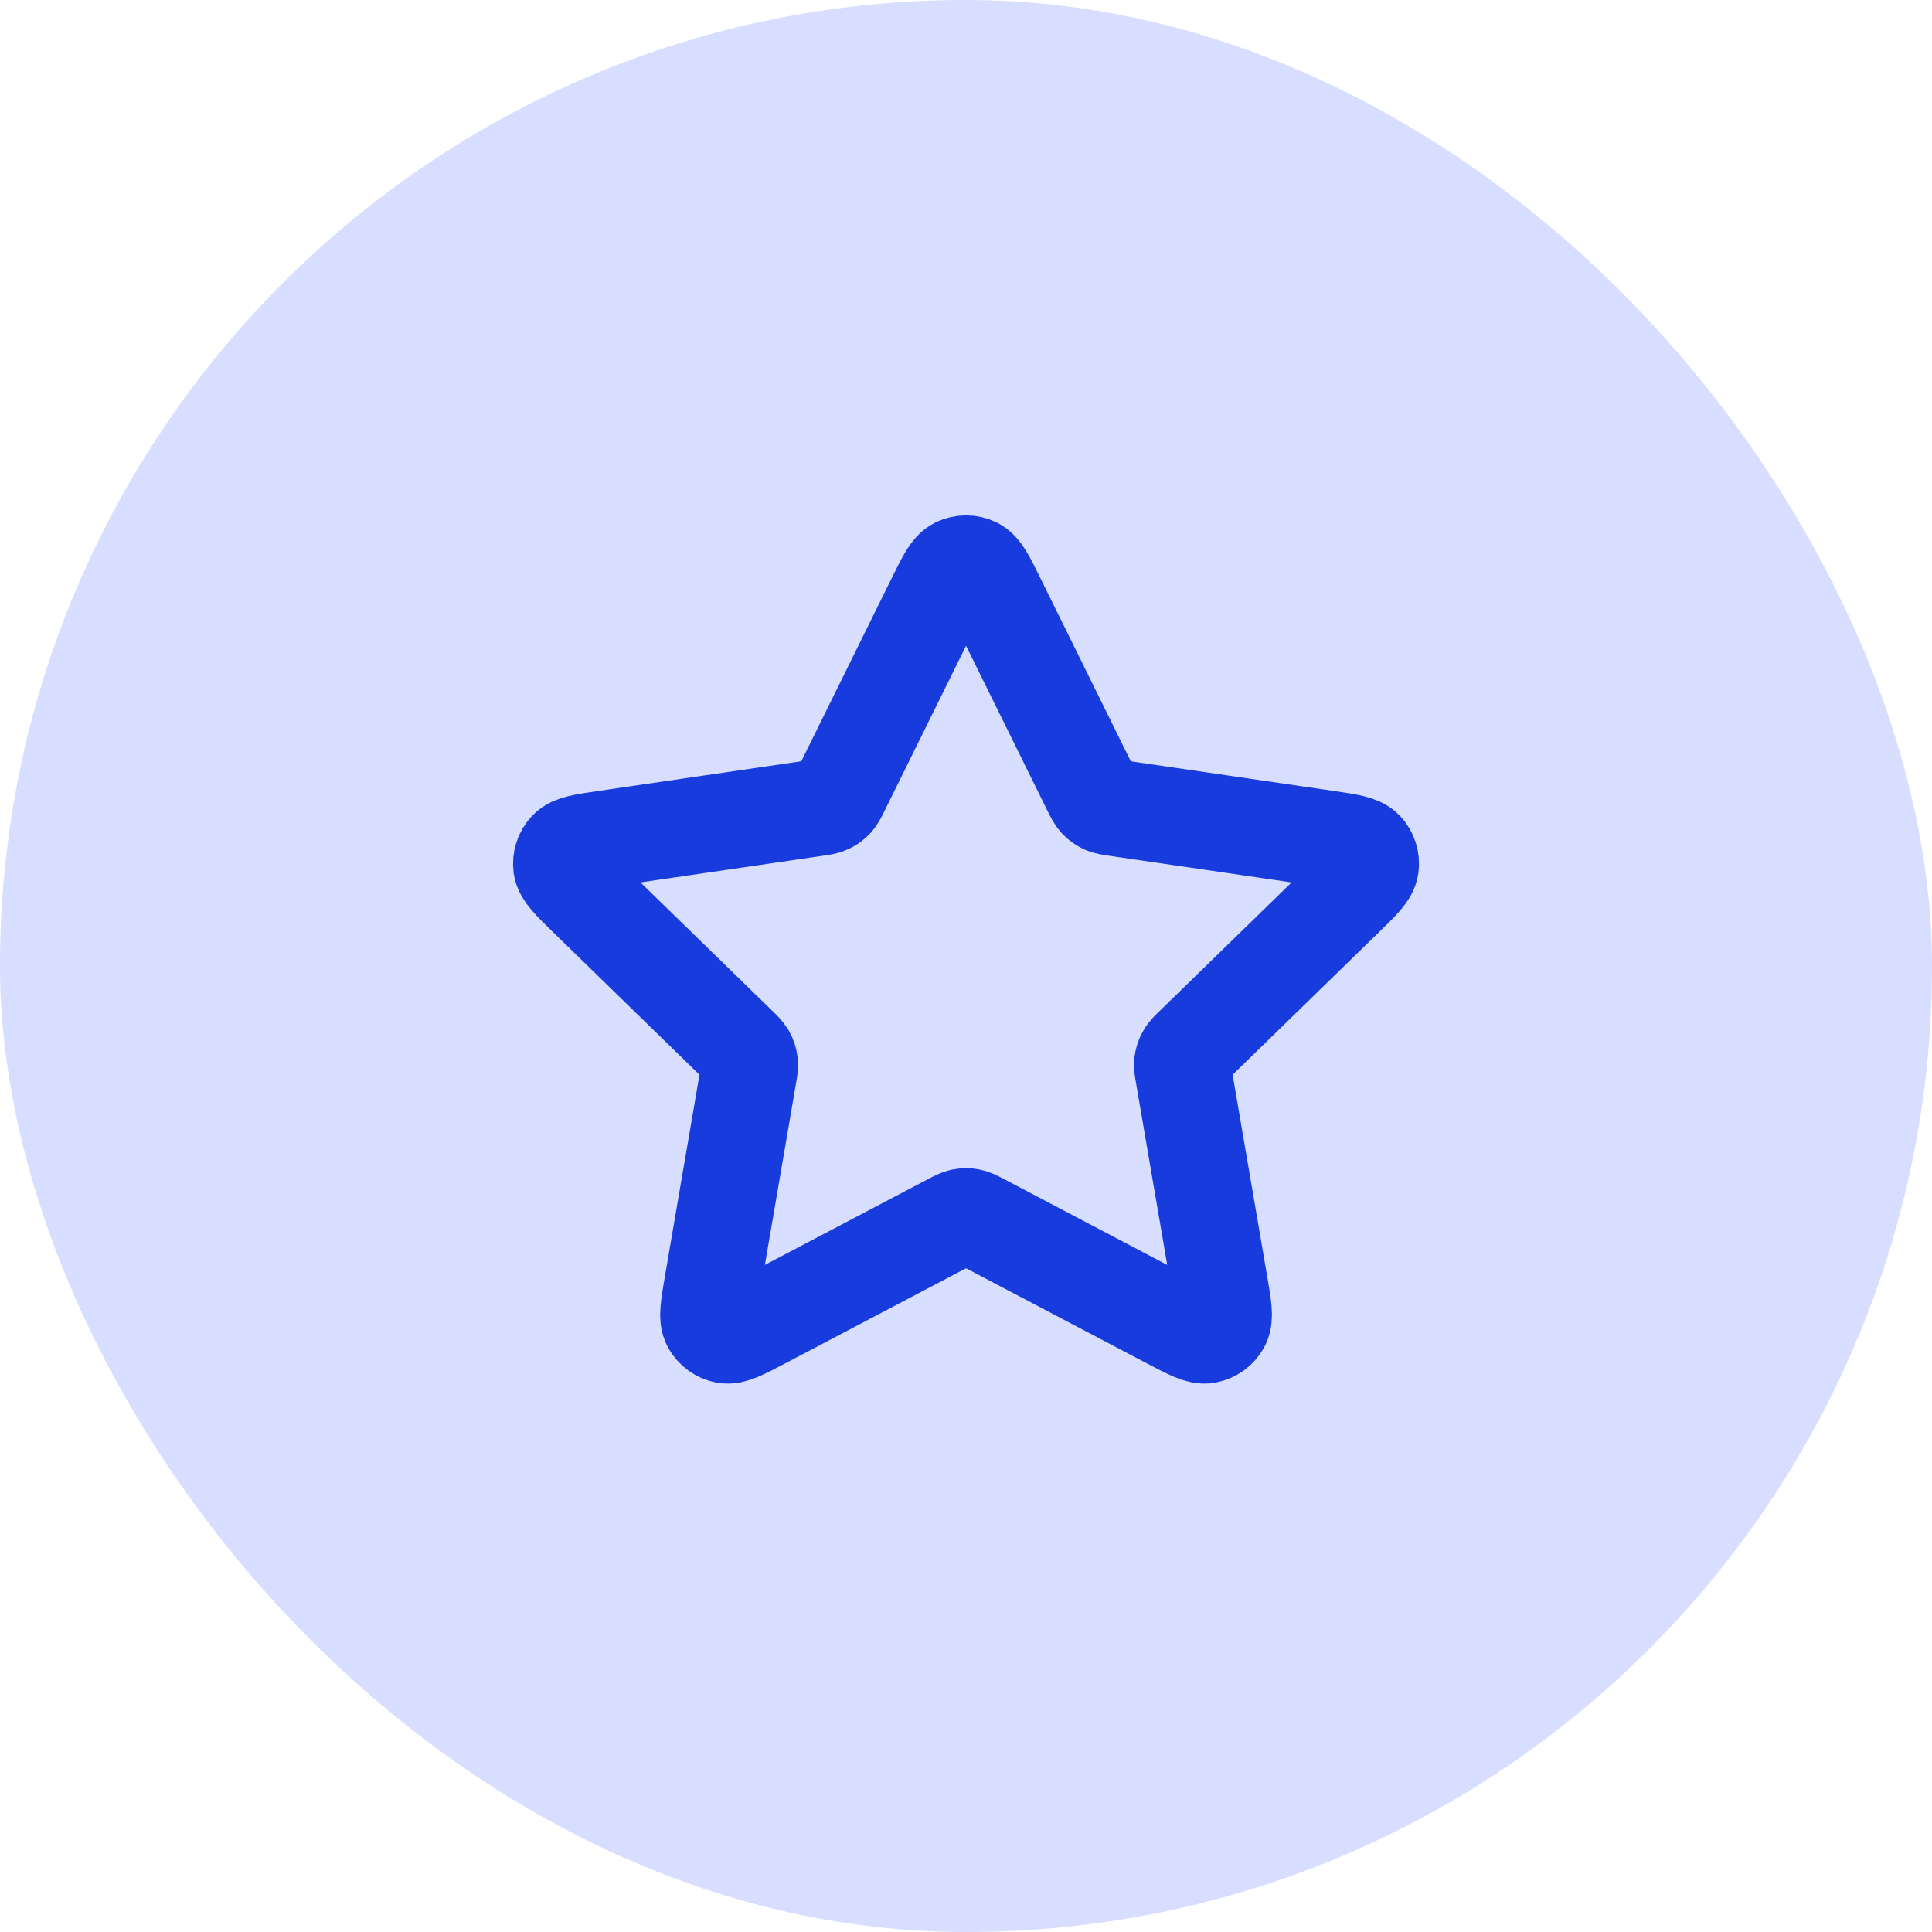
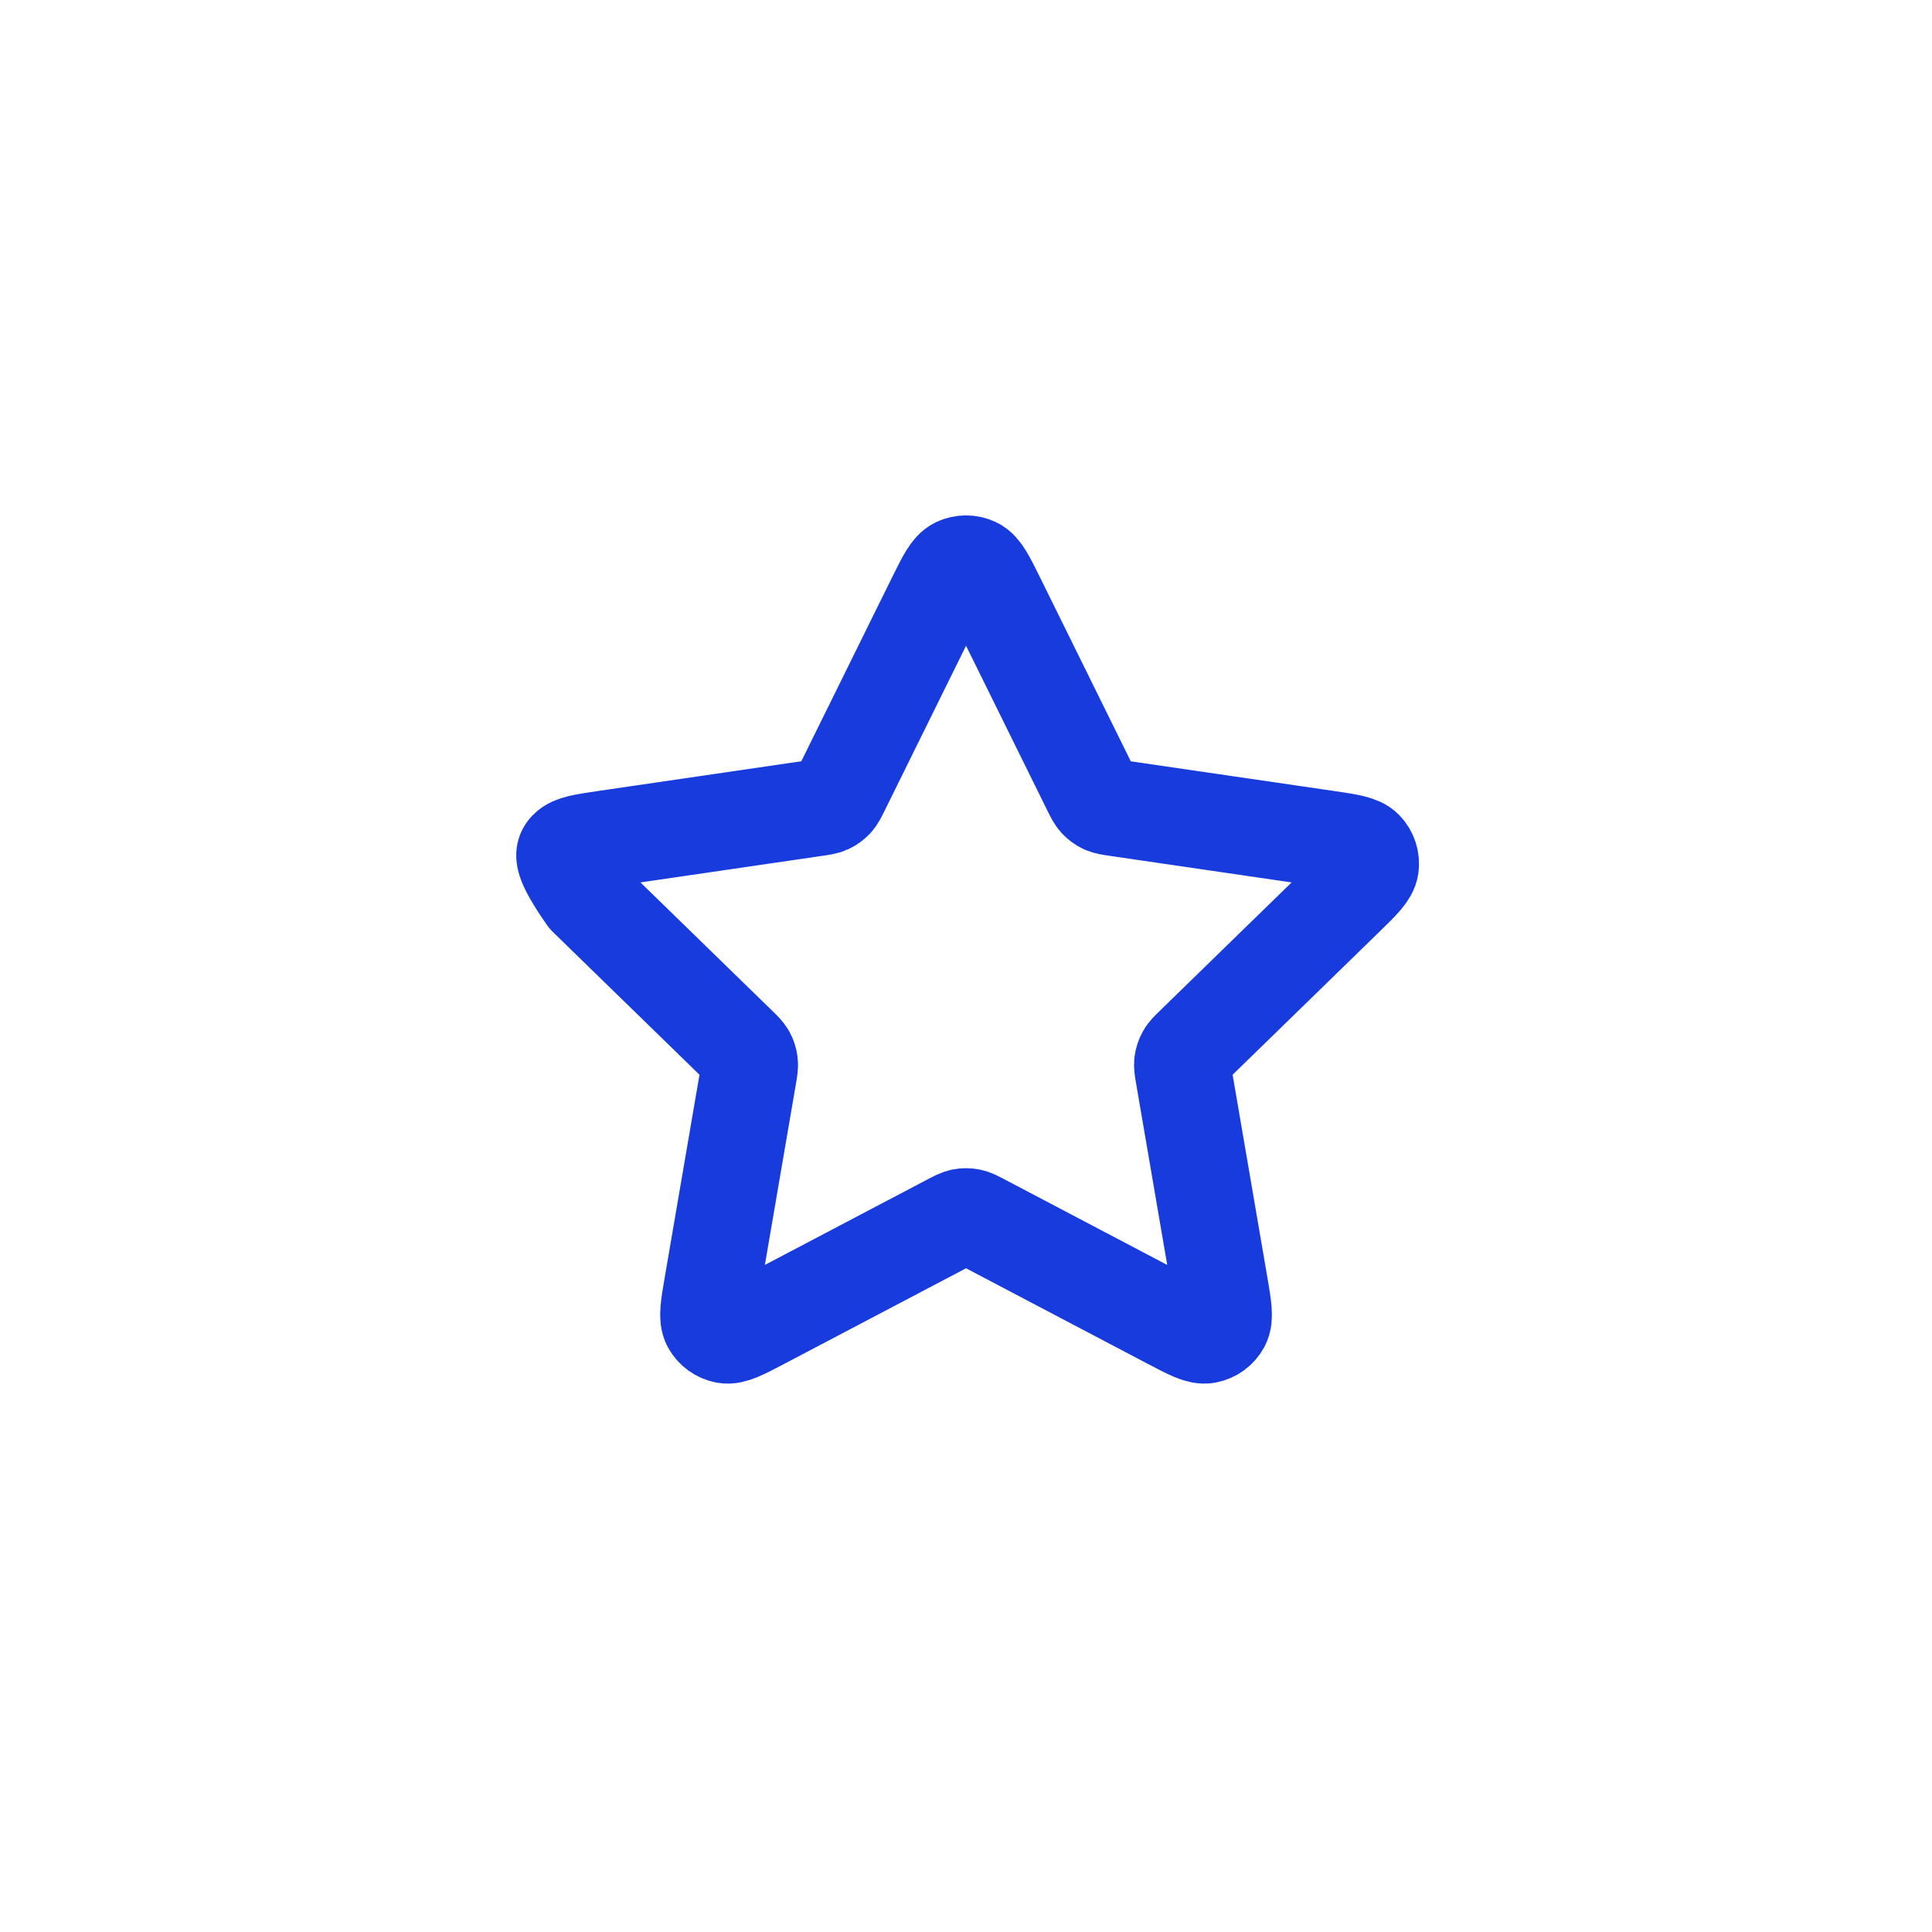
<svg xmlns="http://www.w3.org/2000/svg" width="60" height="60" viewBox="0 0 60 60" fill="none">
-   <rect width="60" height="60" rx="30" fill="#D7DEFF" />
-   <path d="M29.045 18.604C29.352 17.982 29.506 17.67 29.714 17.571C29.896 17.484 30.107 17.484 30.288 17.571C30.497 17.67 30.651 17.982 30.958 18.604L33.873 24.511C33.964 24.695 34.01 24.786 34.076 24.858C34.135 24.921 34.205 24.972 34.283 25.009C34.371 25.05 34.473 25.064 34.676 25.094L41.197 26.047C41.884 26.148 42.227 26.198 42.386 26.366C42.525 26.512 42.59 26.712 42.563 26.911C42.533 27.14 42.285 27.383 41.787 27.867L37.07 32.462C36.923 32.605 36.849 32.676 36.802 32.762C36.76 32.837 36.733 32.92 36.722 33.006C36.711 33.102 36.728 33.204 36.763 33.406L37.876 39.896C37.993 40.58 38.052 40.923 37.942 41.126C37.846 41.302 37.675 41.426 37.477 41.463C37.25 41.505 36.943 41.343 36.328 41.02L30.498 37.954C30.316 37.859 30.225 37.811 30.13 37.792C30.045 37.775 29.958 37.775 29.873 37.792C29.777 37.811 29.686 37.859 29.505 37.954L23.674 41.02C23.06 41.343 22.753 41.505 22.525 41.463C22.328 41.426 22.157 41.302 22.061 41.126C21.951 40.923 22.009 40.58 22.127 39.896L23.24 33.406C23.274 33.204 23.292 33.102 23.28 33.006C23.27 32.92 23.243 32.837 23.201 32.762C23.153 32.676 23.08 32.605 22.933 32.462L18.215 27.867C17.718 27.383 17.47 27.14 17.439 26.911C17.413 26.712 17.478 26.512 17.616 26.366C17.775 26.198 18.119 26.148 18.805 26.047L25.327 25.094C25.53 25.064 25.631 25.05 25.72 25.009C25.798 24.972 25.868 24.921 25.927 24.858C25.993 24.786 26.038 24.695 26.129 24.511L29.045 18.604Z" stroke="#173BDD" stroke-width="3" stroke-linecap="round" stroke-linejoin="round" />
+   <path d="M29.045 18.604C29.352 17.982 29.506 17.67 29.714 17.571C29.896 17.484 30.107 17.484 30.288 17.571C30.497 17.67 30.651 17.982 30.958 18.604L33.873 24.511C33.964 24.695 34.01 24.786 34.076 24.858C34.135 24.921 34.205 24.972 34.283 25.009C34.371 25.05 34.473 25.064 34.676 25.094L41.197 26.047C41.884 26.148 42.227 26.198 42.386 26.366C42.525 26.512 42.59 26.712 42.563 26.911C42.533 27.14 42.285 27.383 41.787 27.867L37.07 32.462C36.923 32.605 36.849 32.676 36.802 32.762C36.76 32.837 36.733 32.92 36.722 33.006C36.711 33.102 36.728 33.204 36.763 33.406L37.876 39.896C37.993 40.58 38.052 40.923 37.942 41.126C37.846 41.302 37.675 41.426 37.477 41.463C37.25 41.505 36.943 41.343 36.328 41.02L30.498 37.954C30.316 37.859 30.225 37.811 30.13 37.792C30.045 37.775 29.958 37.775 29.873 37.792C29.777 37.811 29.686 37.859 29.505 37.954L23.674 41.02C23.06 41.343 22.753 41.505 22.525 41.463C22.328 41.426 22.157 41.302 22.061 41.126C21.951 40.923 22.009 40.58 22.127 39.896L23.24 33.406C23.274 33.204 23.292 33.102 23.28 33.006C23.27 32.92 23.243 32.837 23.201 32.762C23.153 32.676 23.08 32.605 22.933 32.462L18.215 27.867C17.413 26.712 17.478 26.512 17.616 26.366C17.775 26.198 18.119 26.148 18.805 26.047L25.327 25.094C25.53 25.064 25.631 25.05 25.72 25.009C25.798 24.972 25.868 24.921 25.927 24.858C25.993 24.786 26.038 24.695 26.129 24.511L29.045 18.604Z" stroke="#173BDD" stroke-width="3" stroke-linecap="round" stroke-linejoin="round" />
</svg>